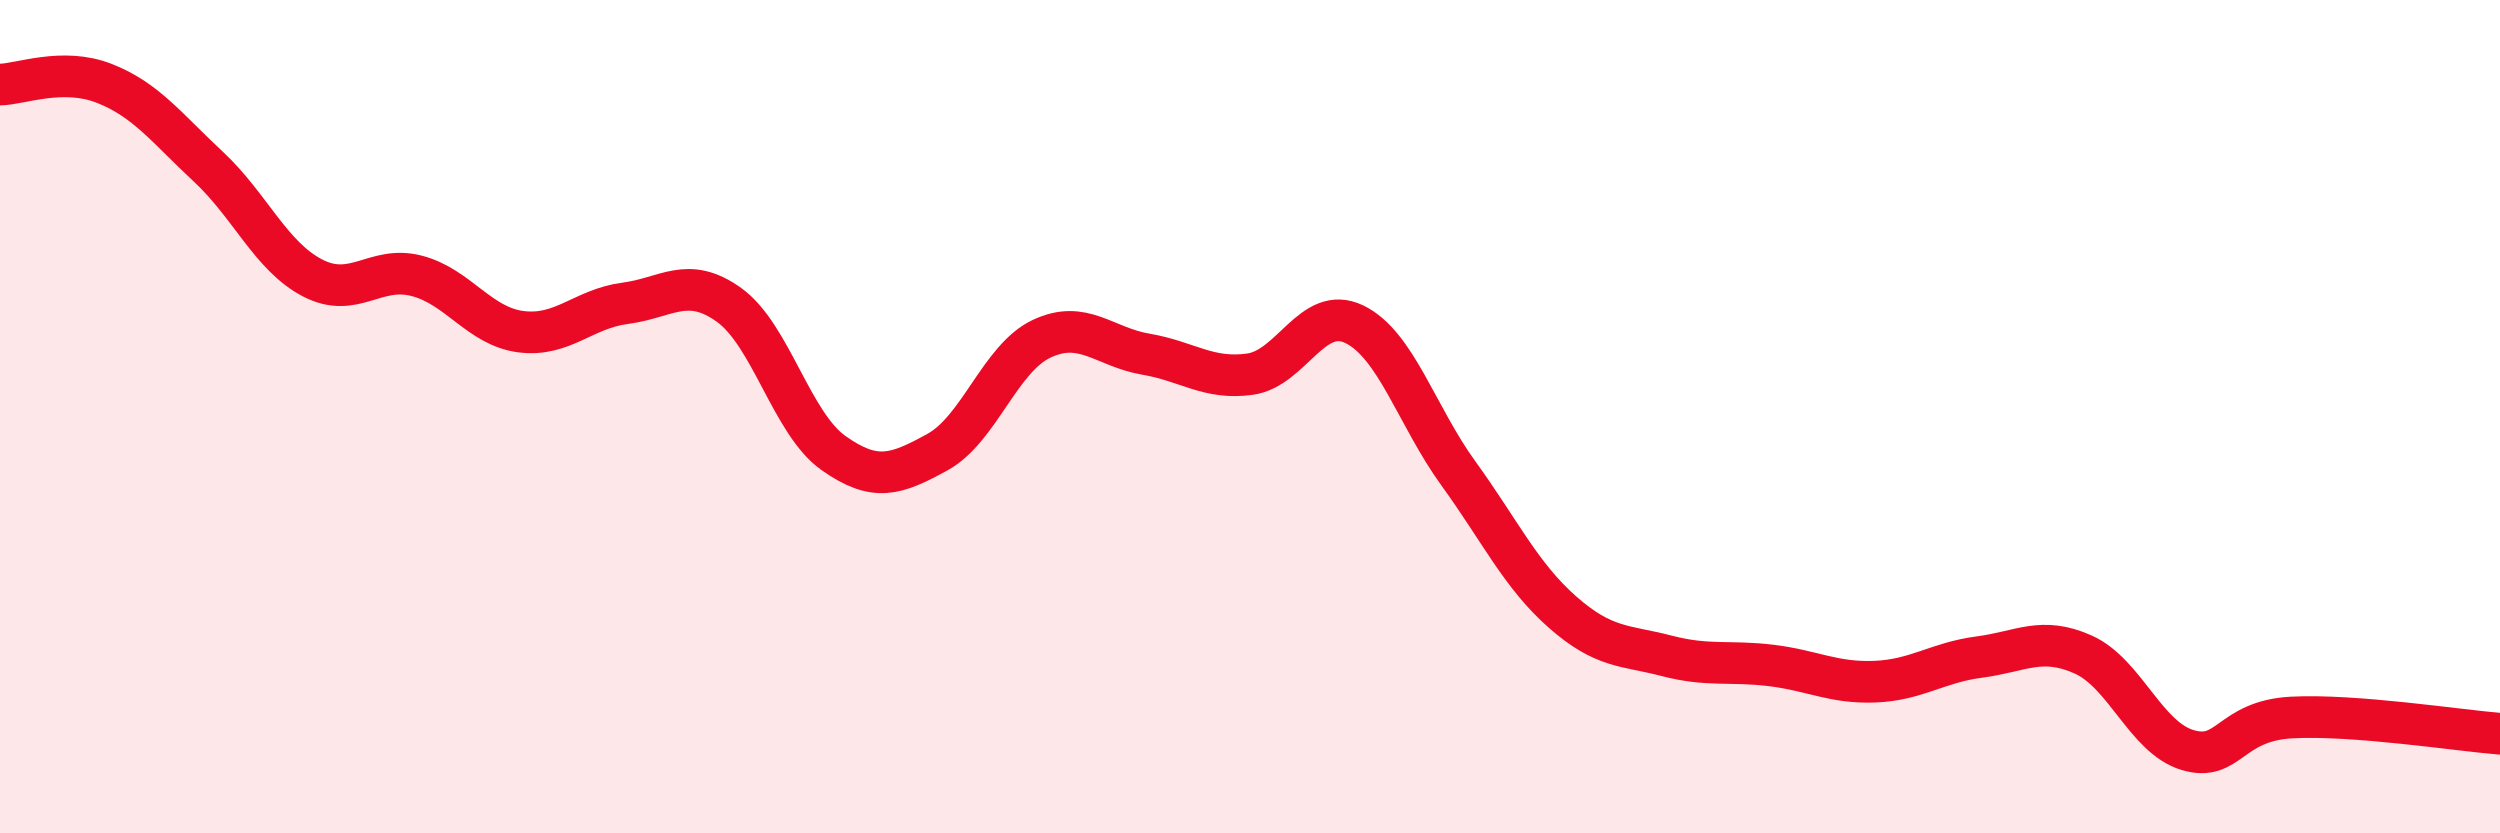
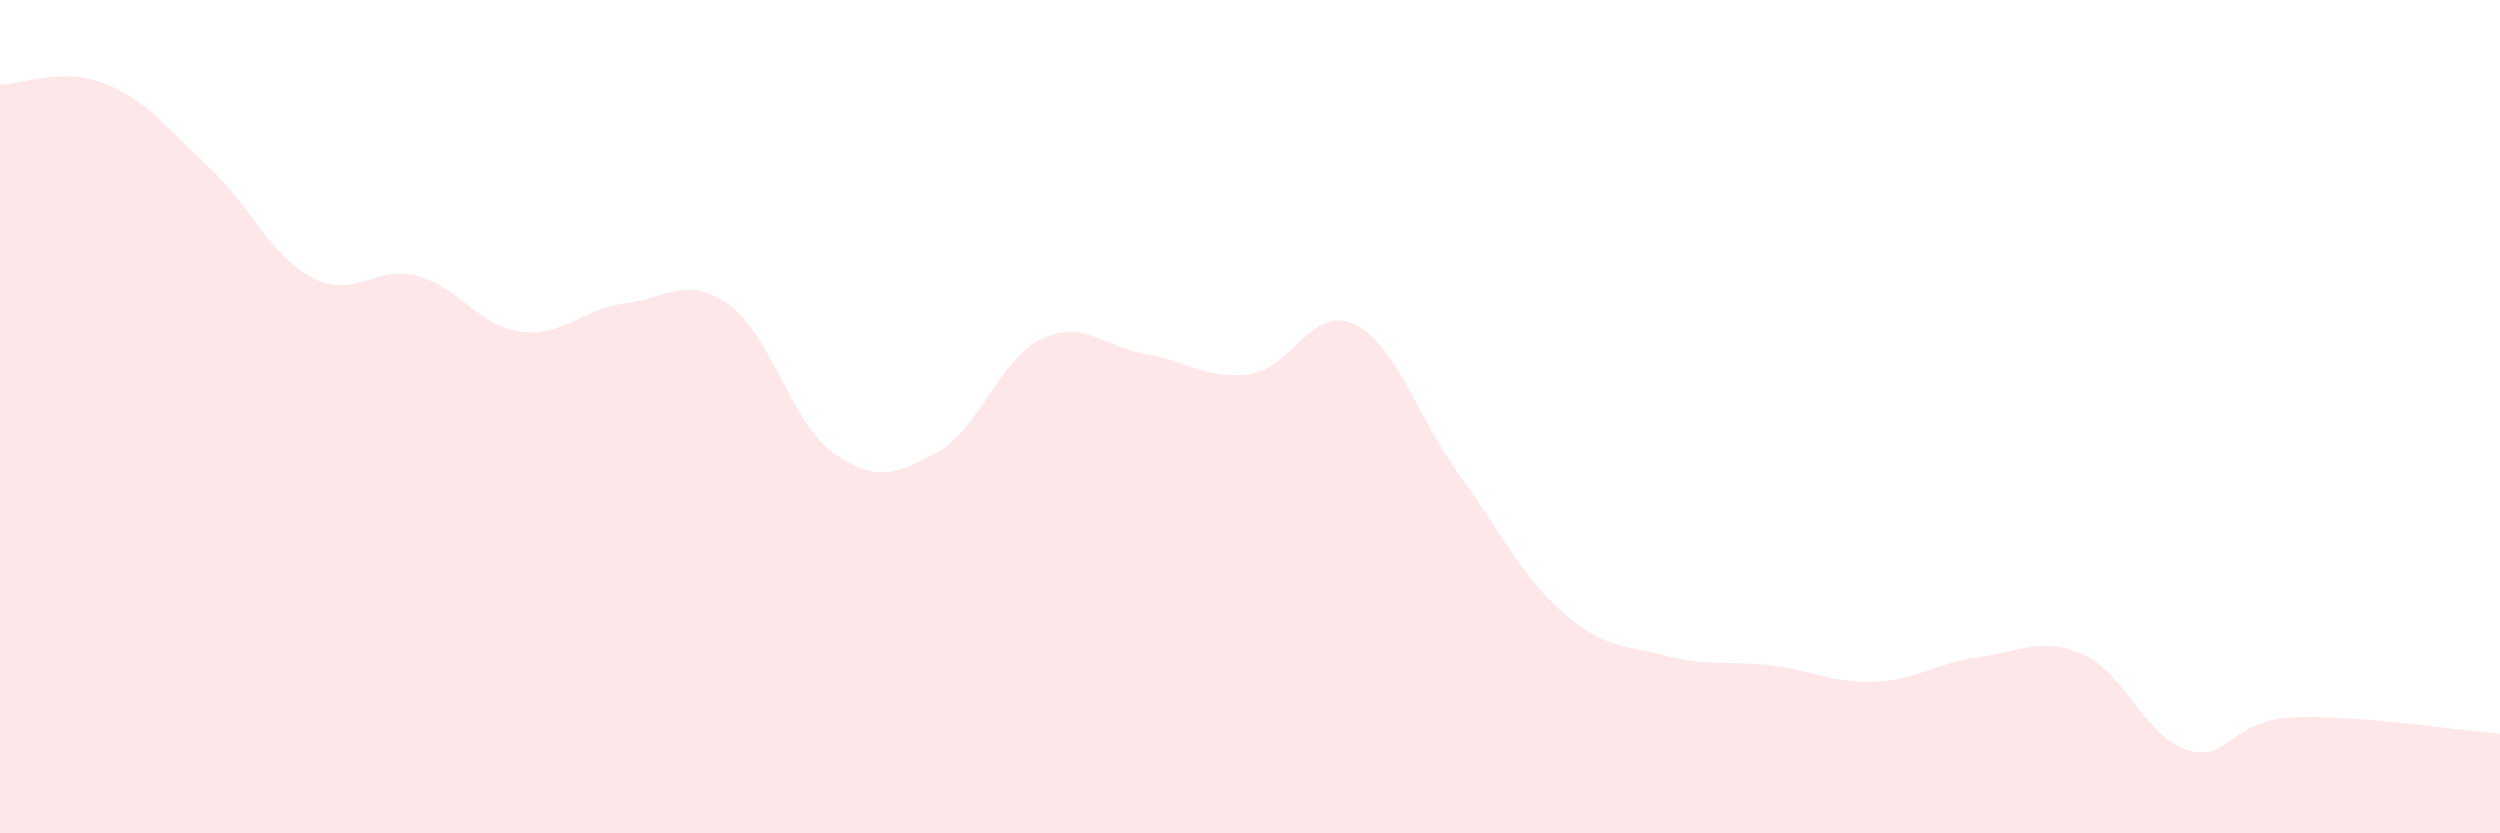
<svg xmlns="http://www.w3.org/2000/svg" width="60" height="20" viewBox="0 0 60 20">
  <path d="M 0,2.03 C 0.5,2.02 1.5,1.61 2.5,2 C 3.5,2.39 4,3.07 5,4 C 6,4.93 6.5,6.15 7.5,6.67 C 8.5,7.19 9,6.36 10,6.62 C 11,6.88 11.5,7.83 12.5,7.96 C 13.5,8.09 14,7.41 15,7.28 C 16,7.15 16.5,6.6 17.5,7.32 C 18.5,8.04 19,10.16 20,10.87 C 21,11.58 21.5,11.4 22.5,10.85 C 23.5,10.3 24,8.6 25,8.13 C 26,7.66 26.5,8.33 27.5,8.5 C 28.5,8.67 29,9.12 30,8.98 C 31,8.84 31.5,7.3 32.5,7.78 C 33.5,8.26 34,9.98 35,11.36 C 36,12.74 36.5,13.81 37.5,14.69 C 38.5,15.57 39,15.48 40,15.74 C 41,16 41.5,15.85 42.5,15.97 C 43.5,16.09 44,16.4 45,16.36 C 46,16.32 46.5,15.9 47.5,15.77 C 48.5,15.64 49,15.26 50,15.71 C 51,16.16 51.5,17.7 52.5,18 C 53.5,18.3 53.5,17.3 55,17.22 C 56.5,17.14 59,17.53 60,17.61L60 20L0 20Z" fill="#EB0A25" opacity="0.1" stroke-linecap="round" stroke-linejoin="round" />
-   <path d="M 0,2.03 C 0.5,2.02 1.5,1.61 2.5,2 C 3.5,2.39 4,3.07 5,4 C 6,4.93 6.5,6.15 7.5,6.67 C 8.5,7.19 9,6.36 10,6.62 C 11,6.88 11.5,7.83 12.5,7.96 C 13.5,8.09 14,7.41 15,7.28 C 16,7.15 16.5,6.6 17.5,7.32 C 18.5,8.04 19,10.16 20,10.87 C 21,11.58 21.5,11.4 22.5,10.85 C 23.5,10.3 24,8.6 25,8.13 C 26,7.66 26.5,8.33 27.5,8.5 C 28.5,8.67 29,9.12 30,8.98 C 31,8.84 31.5,7.3 32.5,7.78 C 33.5,8.26 34,9.98 35,11.36 C 36,12.74 36.5,13.81 37.5,14.69 C 38.5,15.57 39,15.48 40,15.74 C 41,16 41.5,15.85 42.5,15.97 C 43.5,16.09 44,16.4 45,16.36 C 46,16.32 46.5,15.9 47.5,15.77 C 48.5,15.64 49,15.26 50,15.71 C 51,16.16 51.5,17.7 52.5,18 C 53.5,18.3 53.5,17.3 55,17.22 C 56.5,17.14 59,17.53 60,17.61" stroke="#EB0A25" stroke-width="1" fill="none" stroke-linecap="round" stroke-linejoin="round" />
</svg>